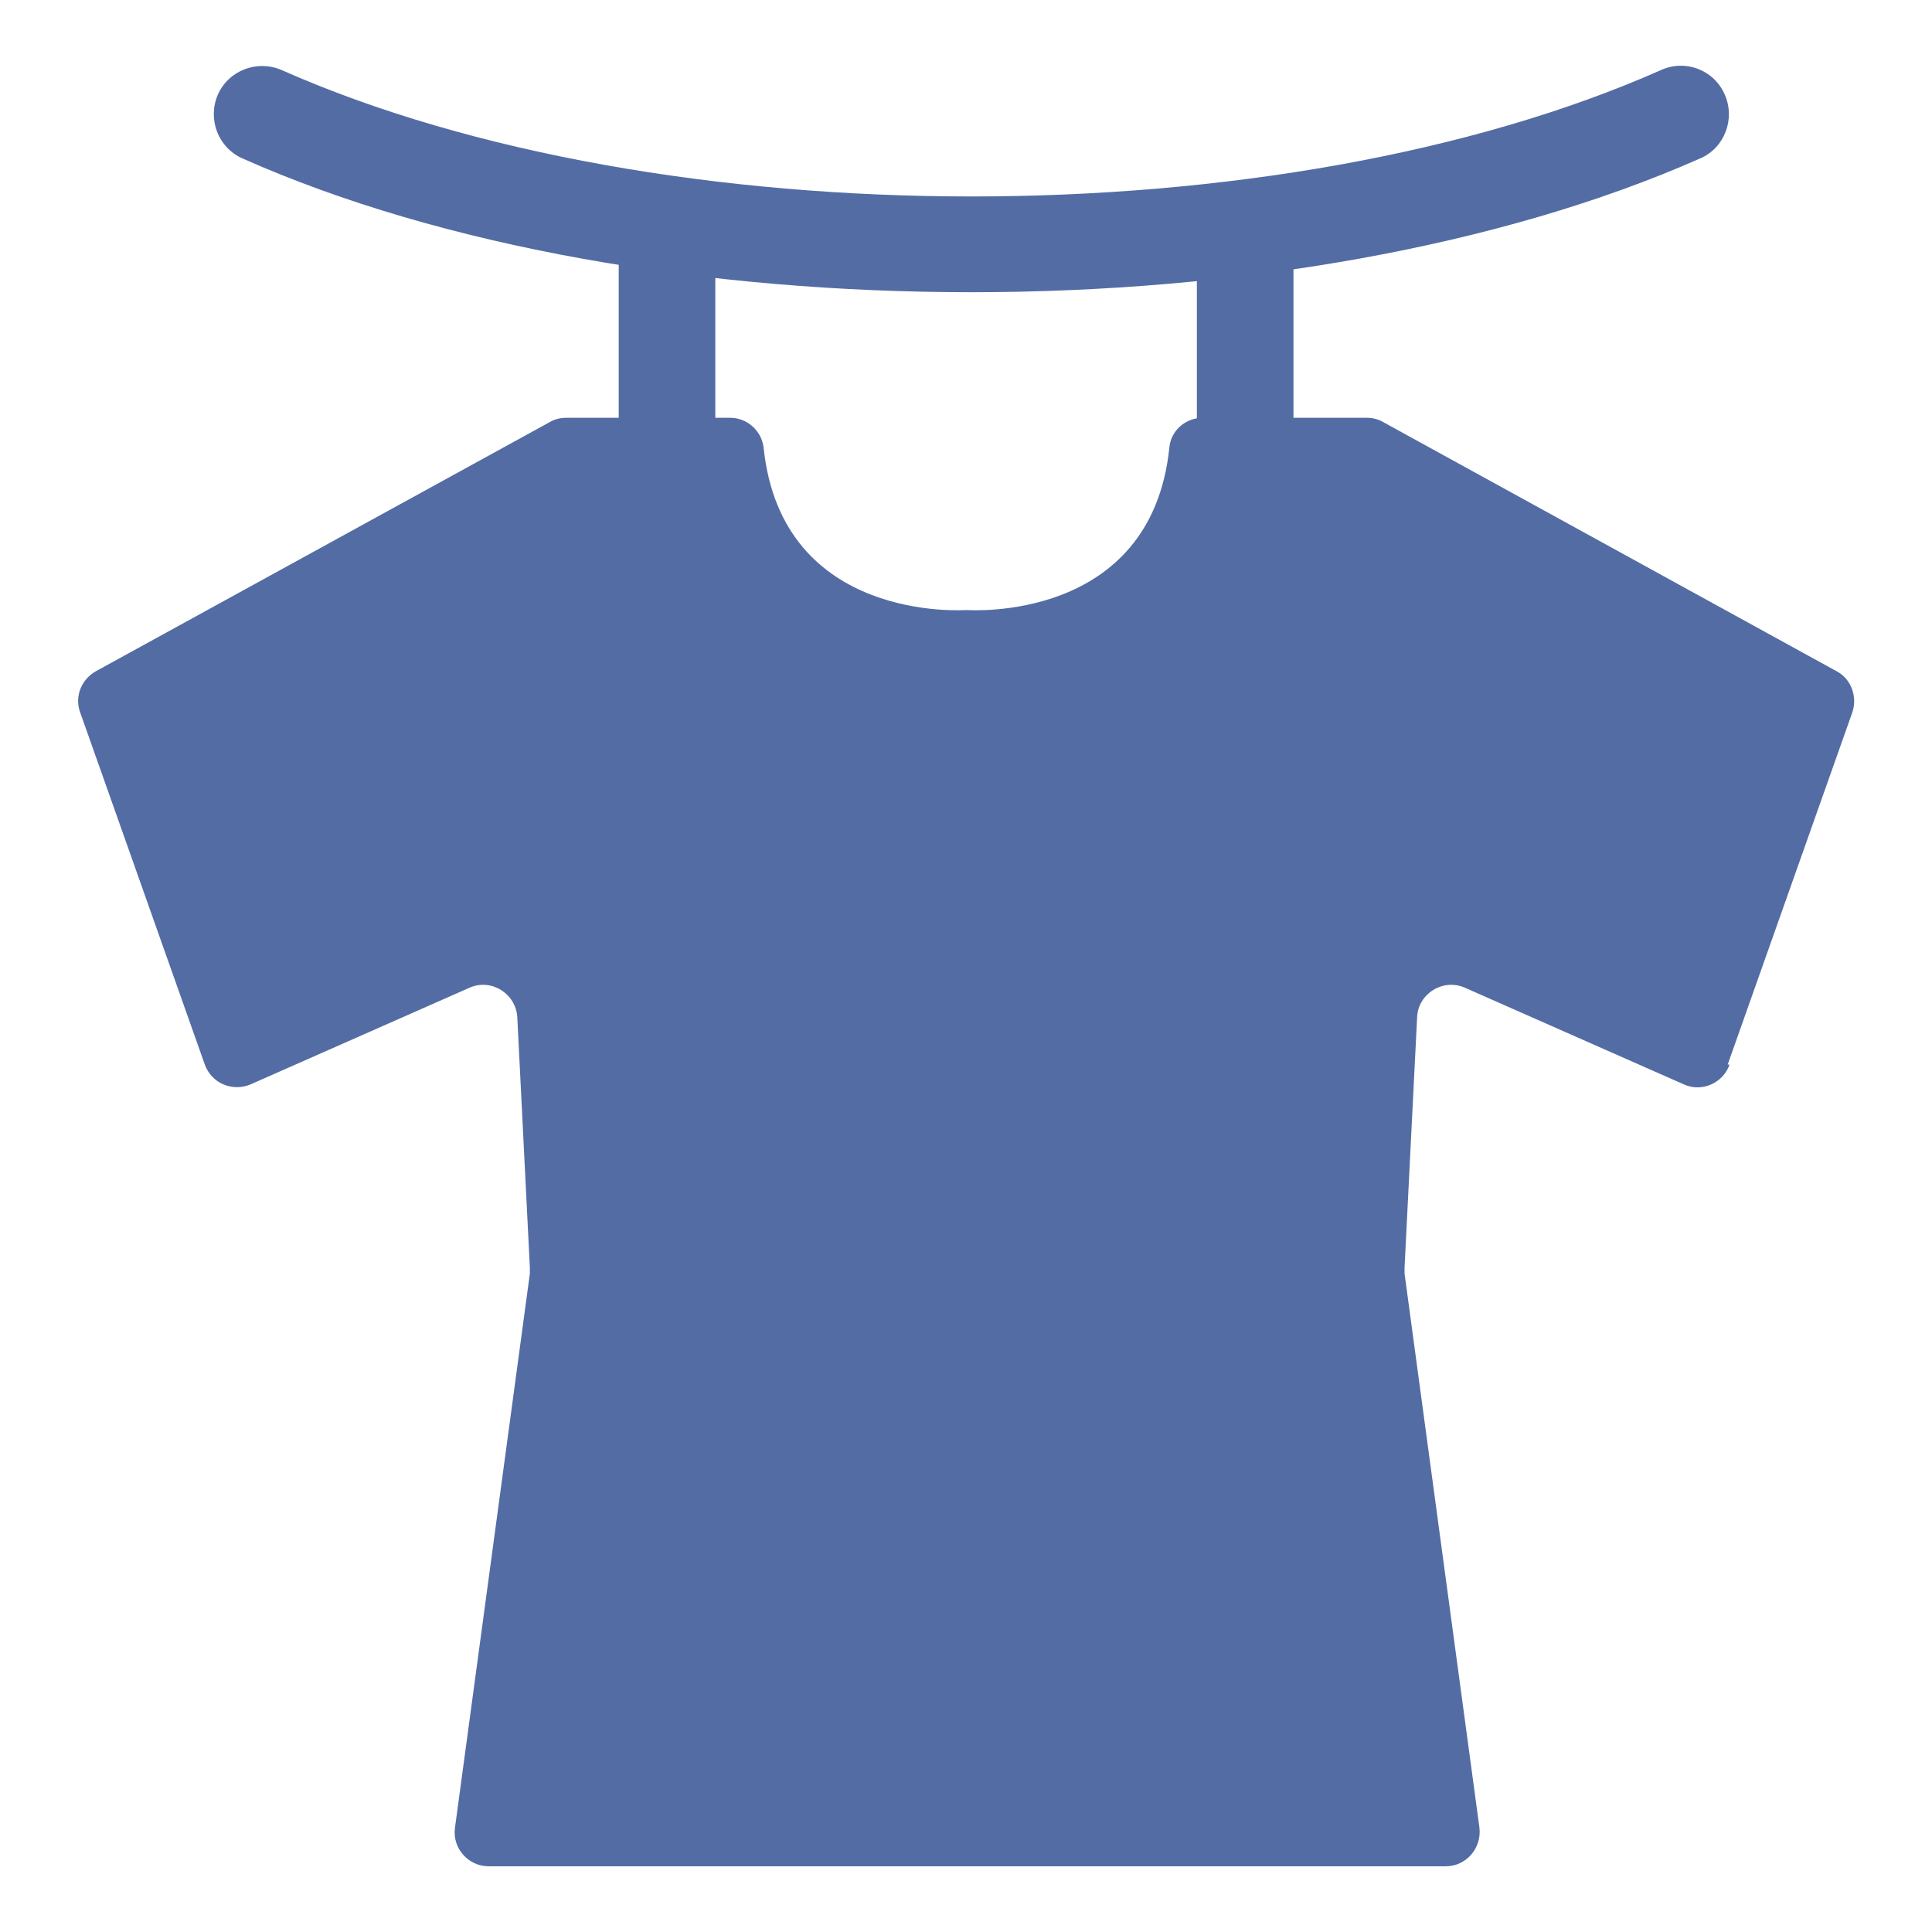
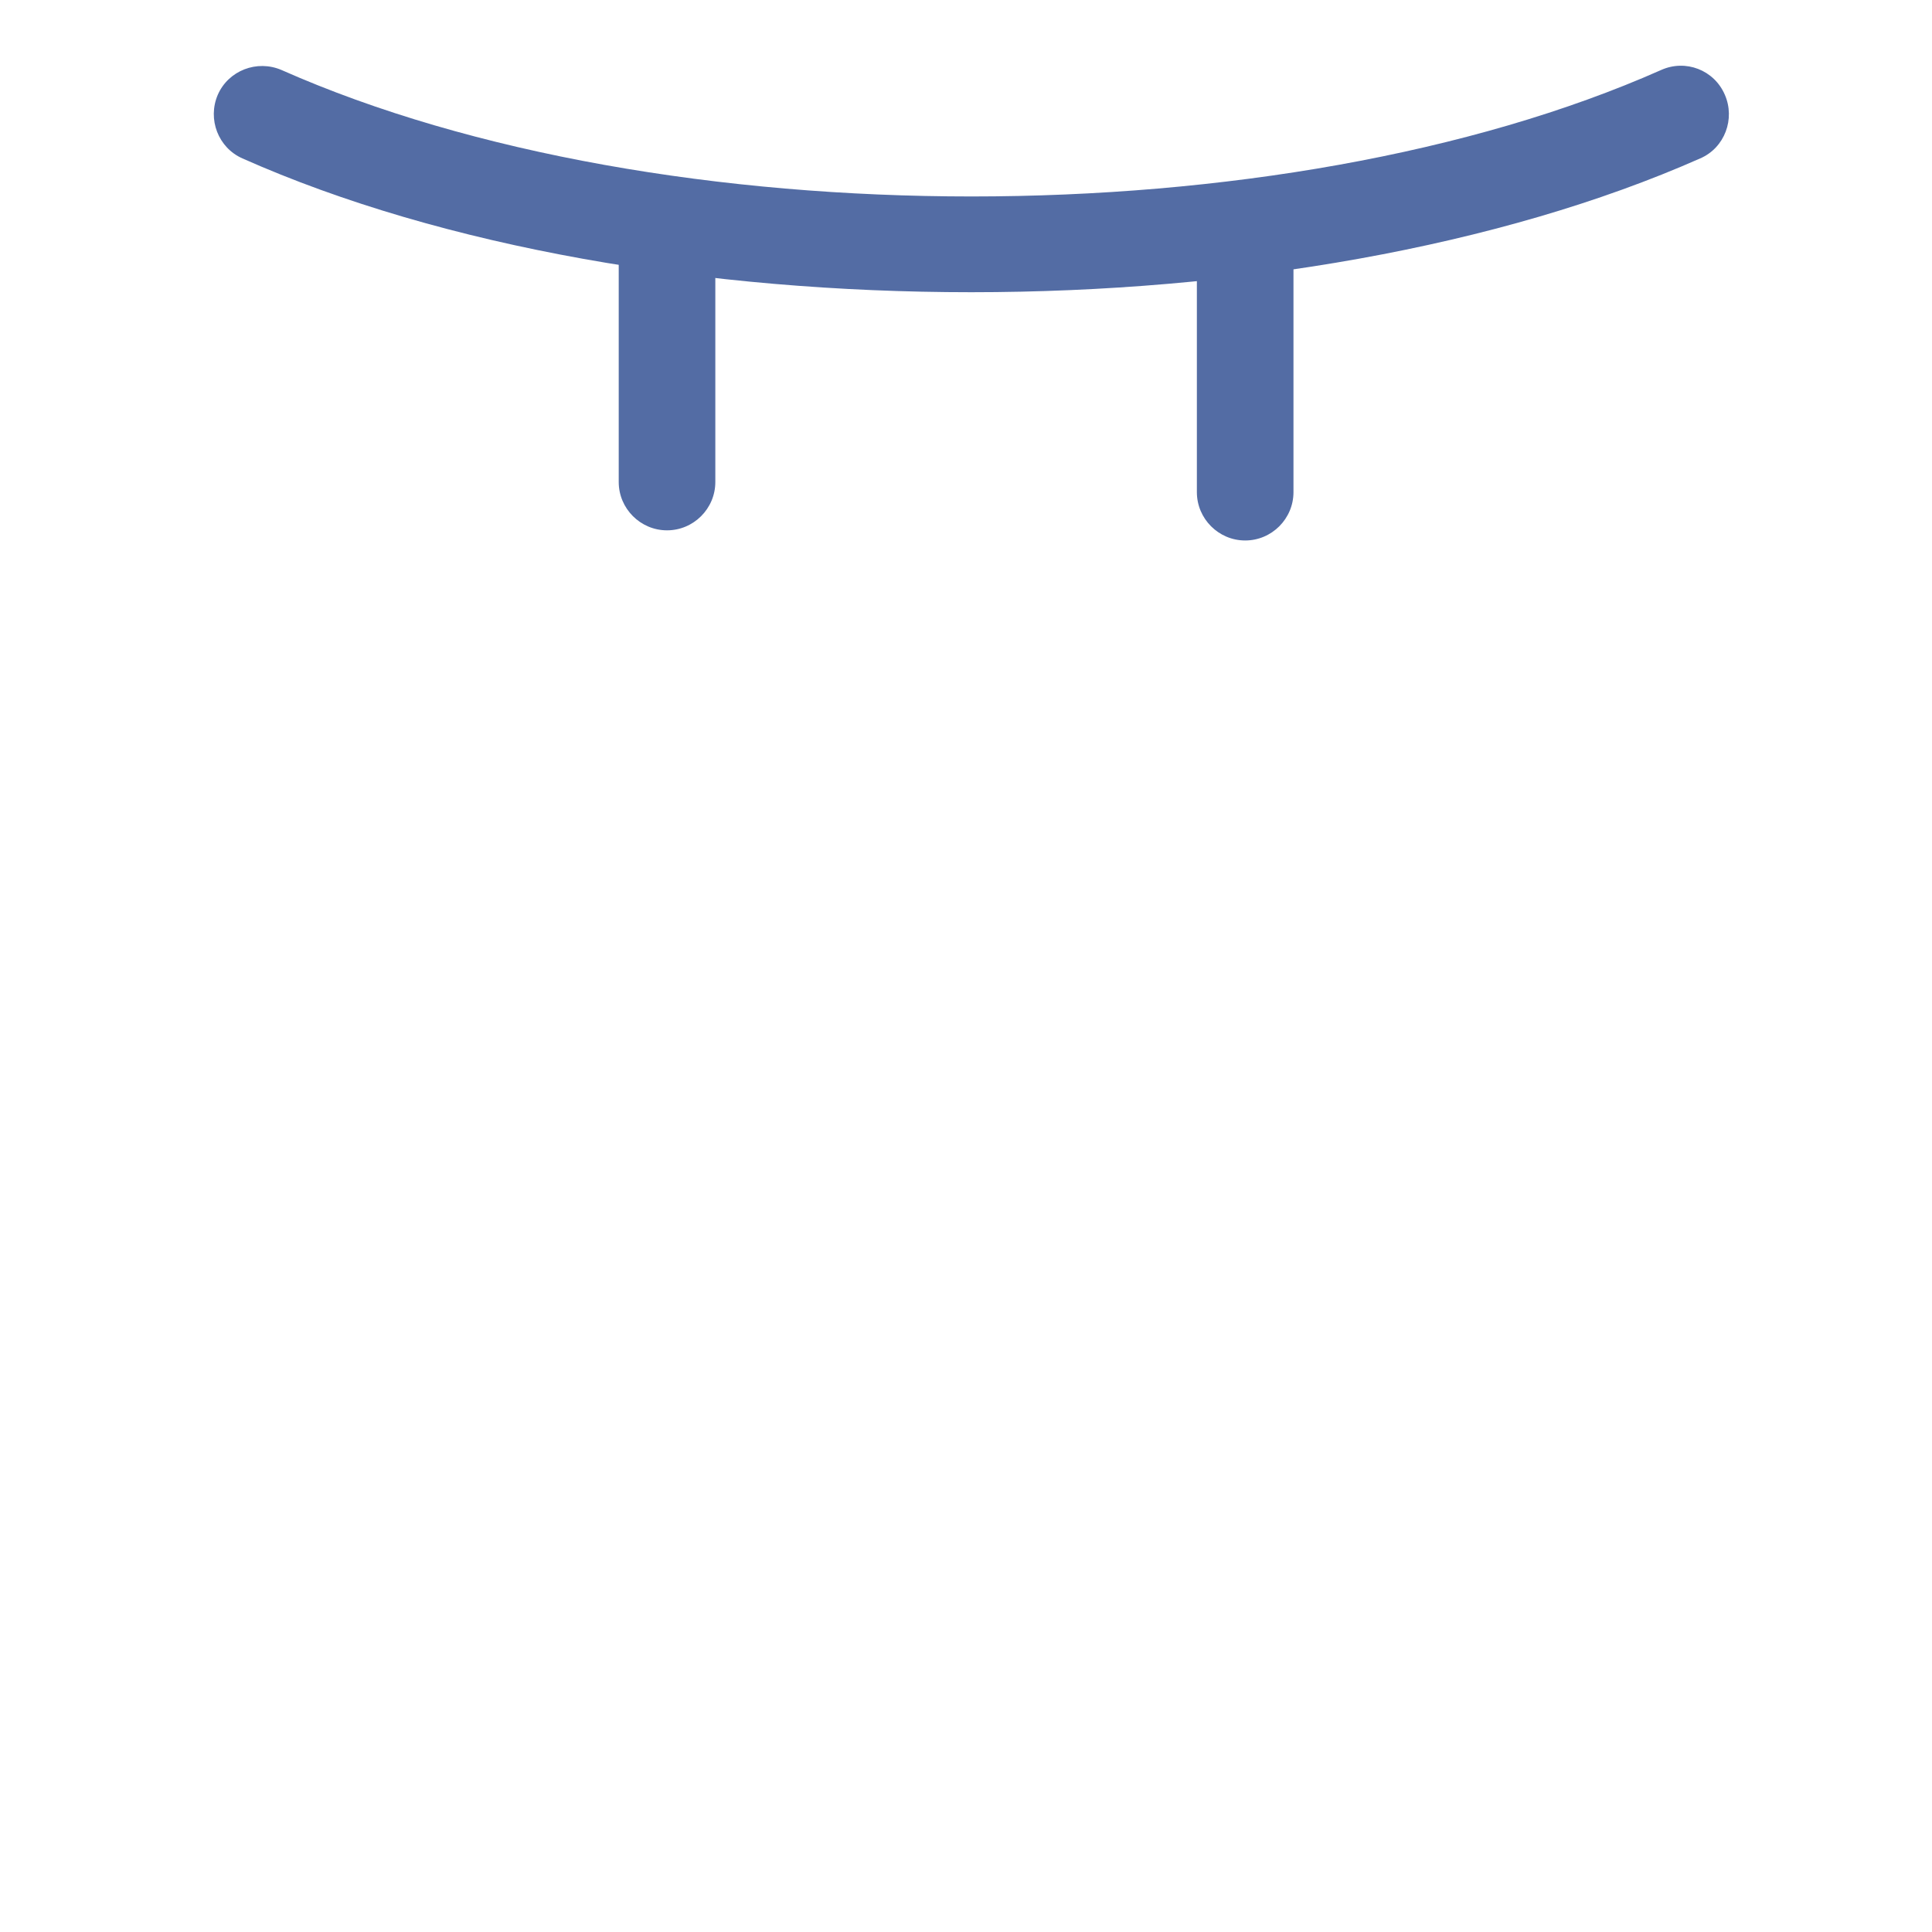
<svg xmlns="http://www.w3.org/2000/svg" id="Ebene_1" data-name="Ebene 1" viewBox="0 0 40 40">
  <defs>
    <style>
      .cls-1 {
        fill: #536ca4;
      }
    </style>
  </defs>
-   <path class="cls-1" d="M35.77,22.04l2.58-7.29c.11-.32-.02-.69-.32-.85l-9.39-5.16c-.1-.06-.22-.09-.34-.09h-3.4c-.35,0-.66.26-.69.62-.38,3.64-4.17,3.36-4.2,3.36-.03,0-3.82.28-4.2-3.36-.04-.35-.34-.62-.69-.62h-3.4c-.12,0-.24.03-.34.09L1.98,13.9c-.3.17-.44.53-.32.85l2.58,7.29c.14.39.57.57.95.41l4.53-2c.45-.2.96.12.99.61l.26,5.18s0,.09,0,.13l-1.55,11.47c-.06.42.27.8.7.8h19.81c.43,0,.75-.38.7-.8l-1.55-11.47s0-.09,0-.13l.26-5.18c.02-.49.54-.81.99-.61l4.53,2c.37.17.81-.02.95-.41Z" />
  <path class="cls-1" d="M13.81,10.98c-.55,0-1-.45-1-1v-4.6c0-.55.45-1,1-1s1,.45,1,1v4.6c0,.55-.45,1-1,1Z" />
  <path class="cls-1" d="M25.78,11.19c-.55,0-1-.45-1-1v-4.6c0-.55.45-1,1-1s1,.45,1,1v4.6c0,.55-.45,1-1,1Z" />
  <path class="cls-1" d="M20.11,6.05c-5.47,0-10.93-.92-15.09-2.77-.5-.22-.73-.81-.51-1.32.22-.5.81-.73,1.32-.51,7.88,3.49,20.69,3.49,28.56,0,.51-.23,1.1,0,1.32.51.22.5,0,1.1-.51,1.32-4.16,1.84-9.63,2.77-15.09,2.77Z" />
</svg>